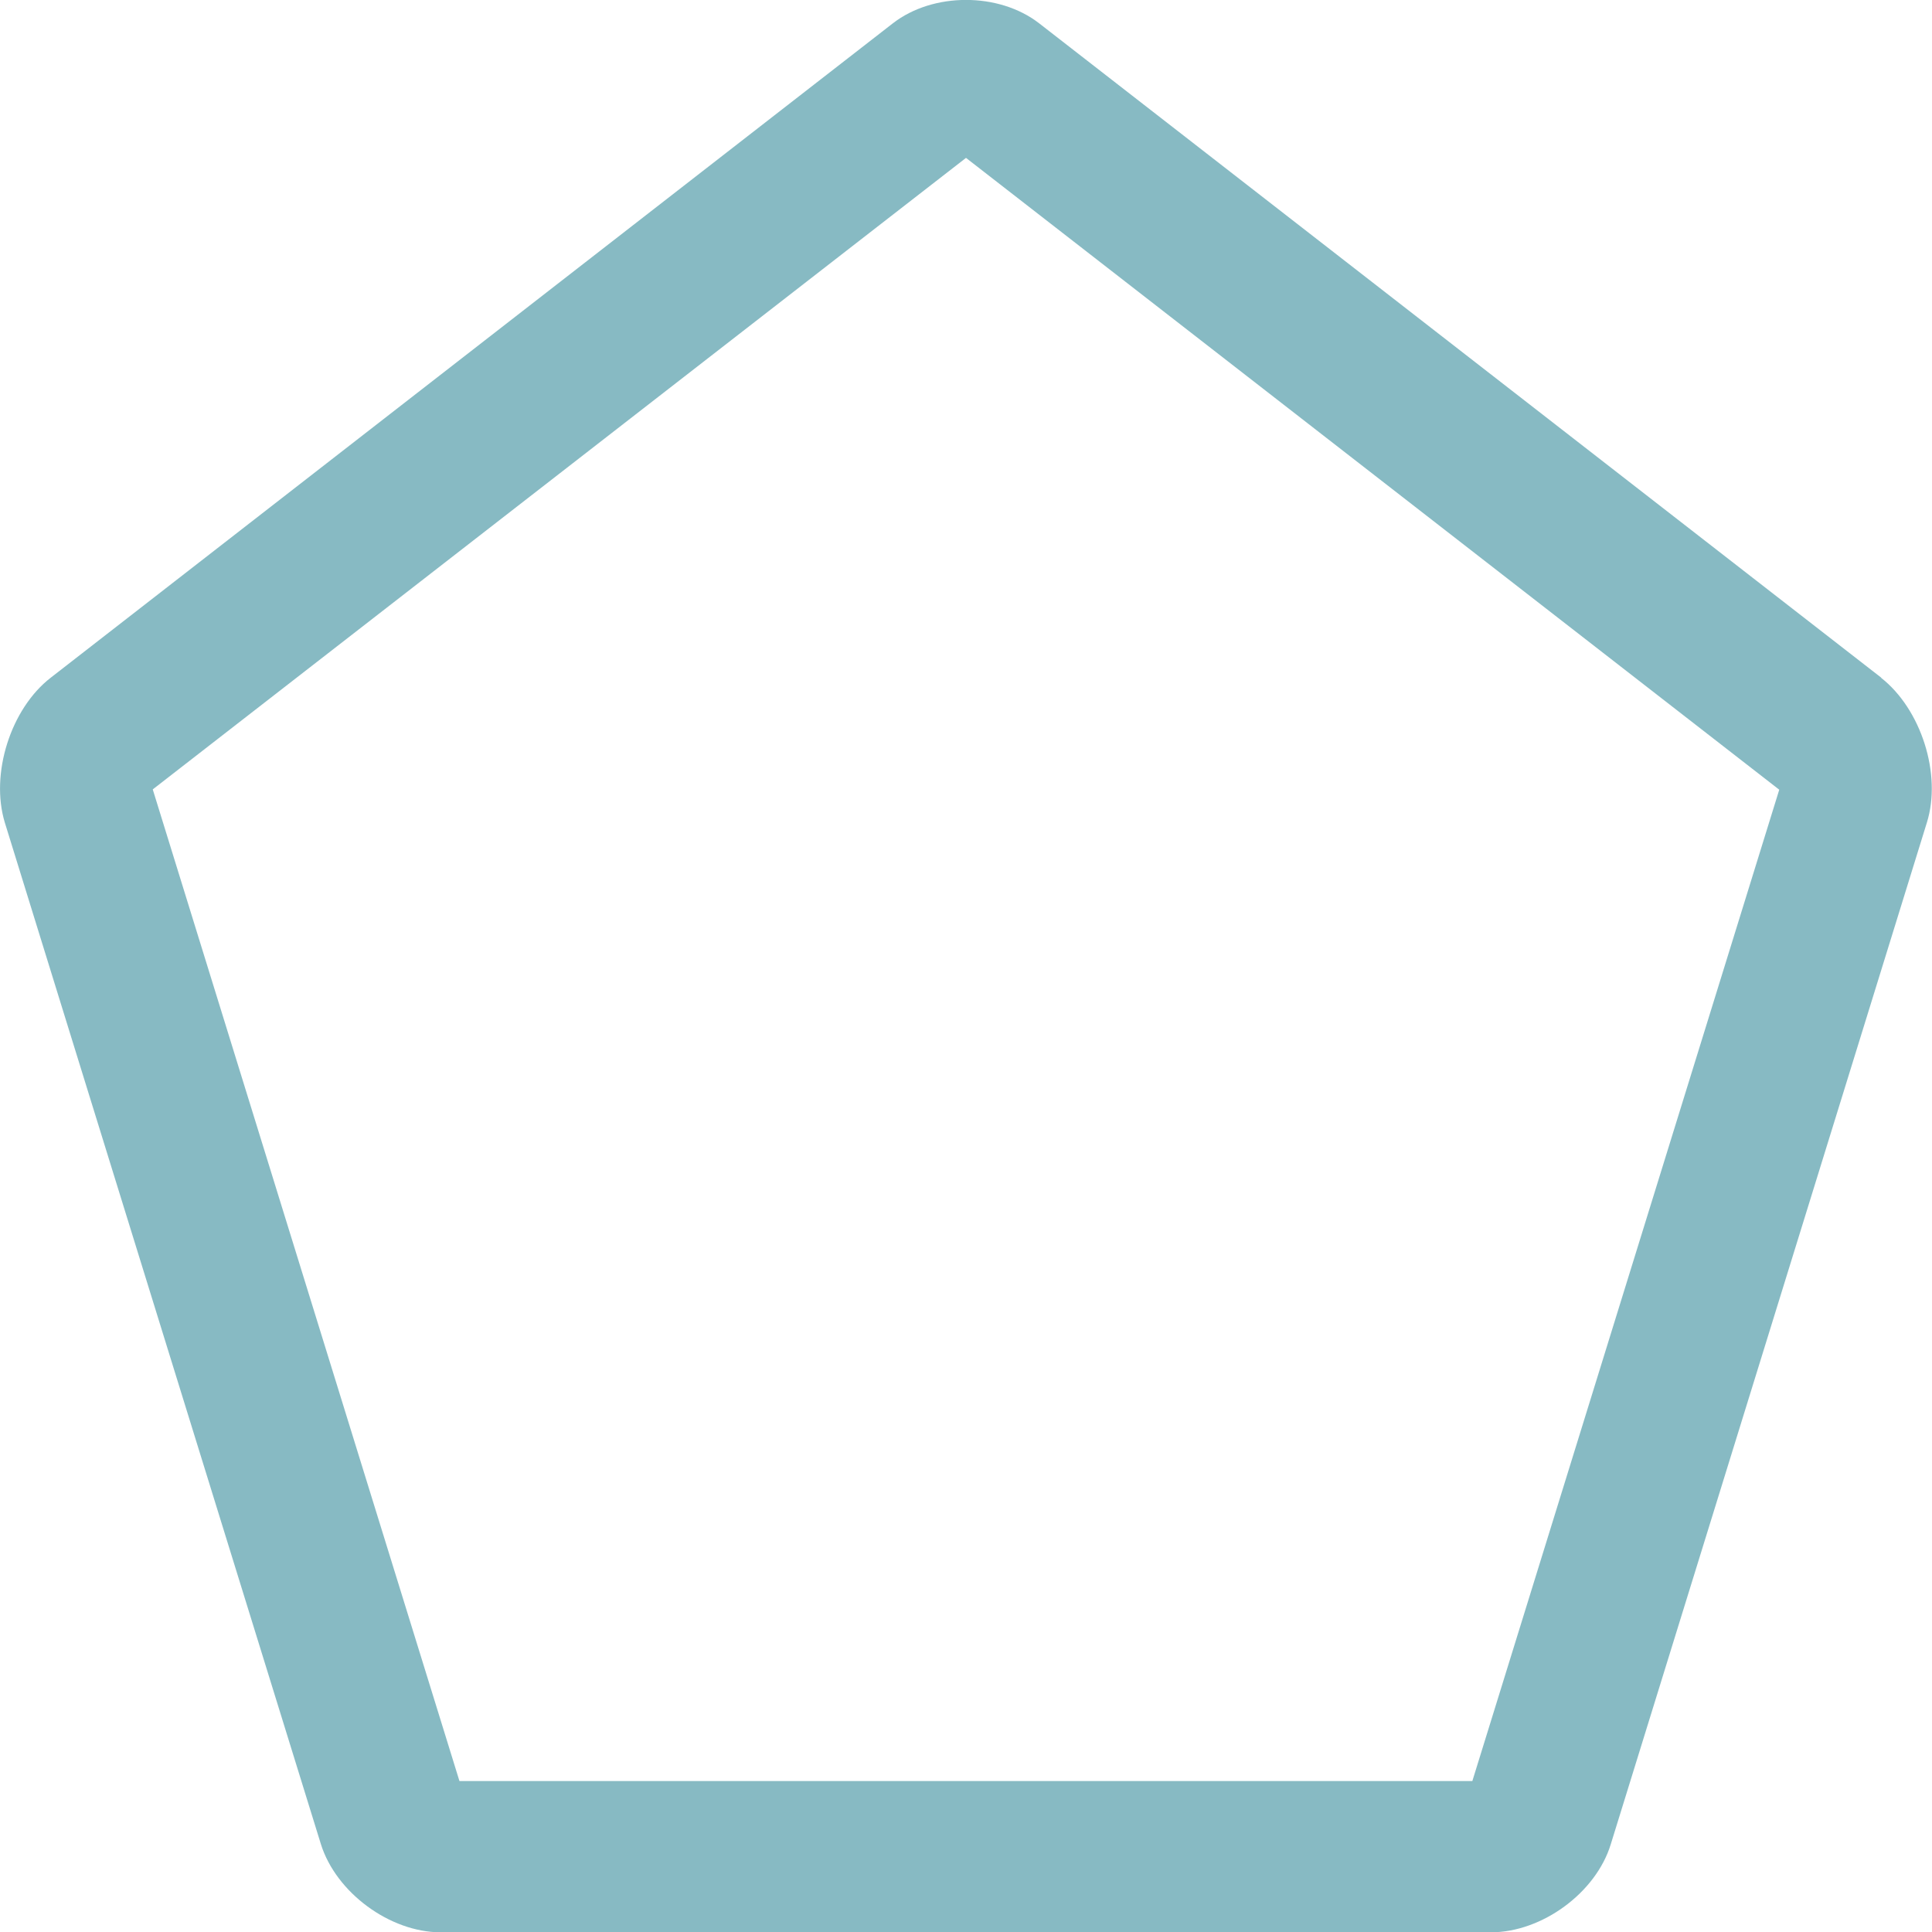
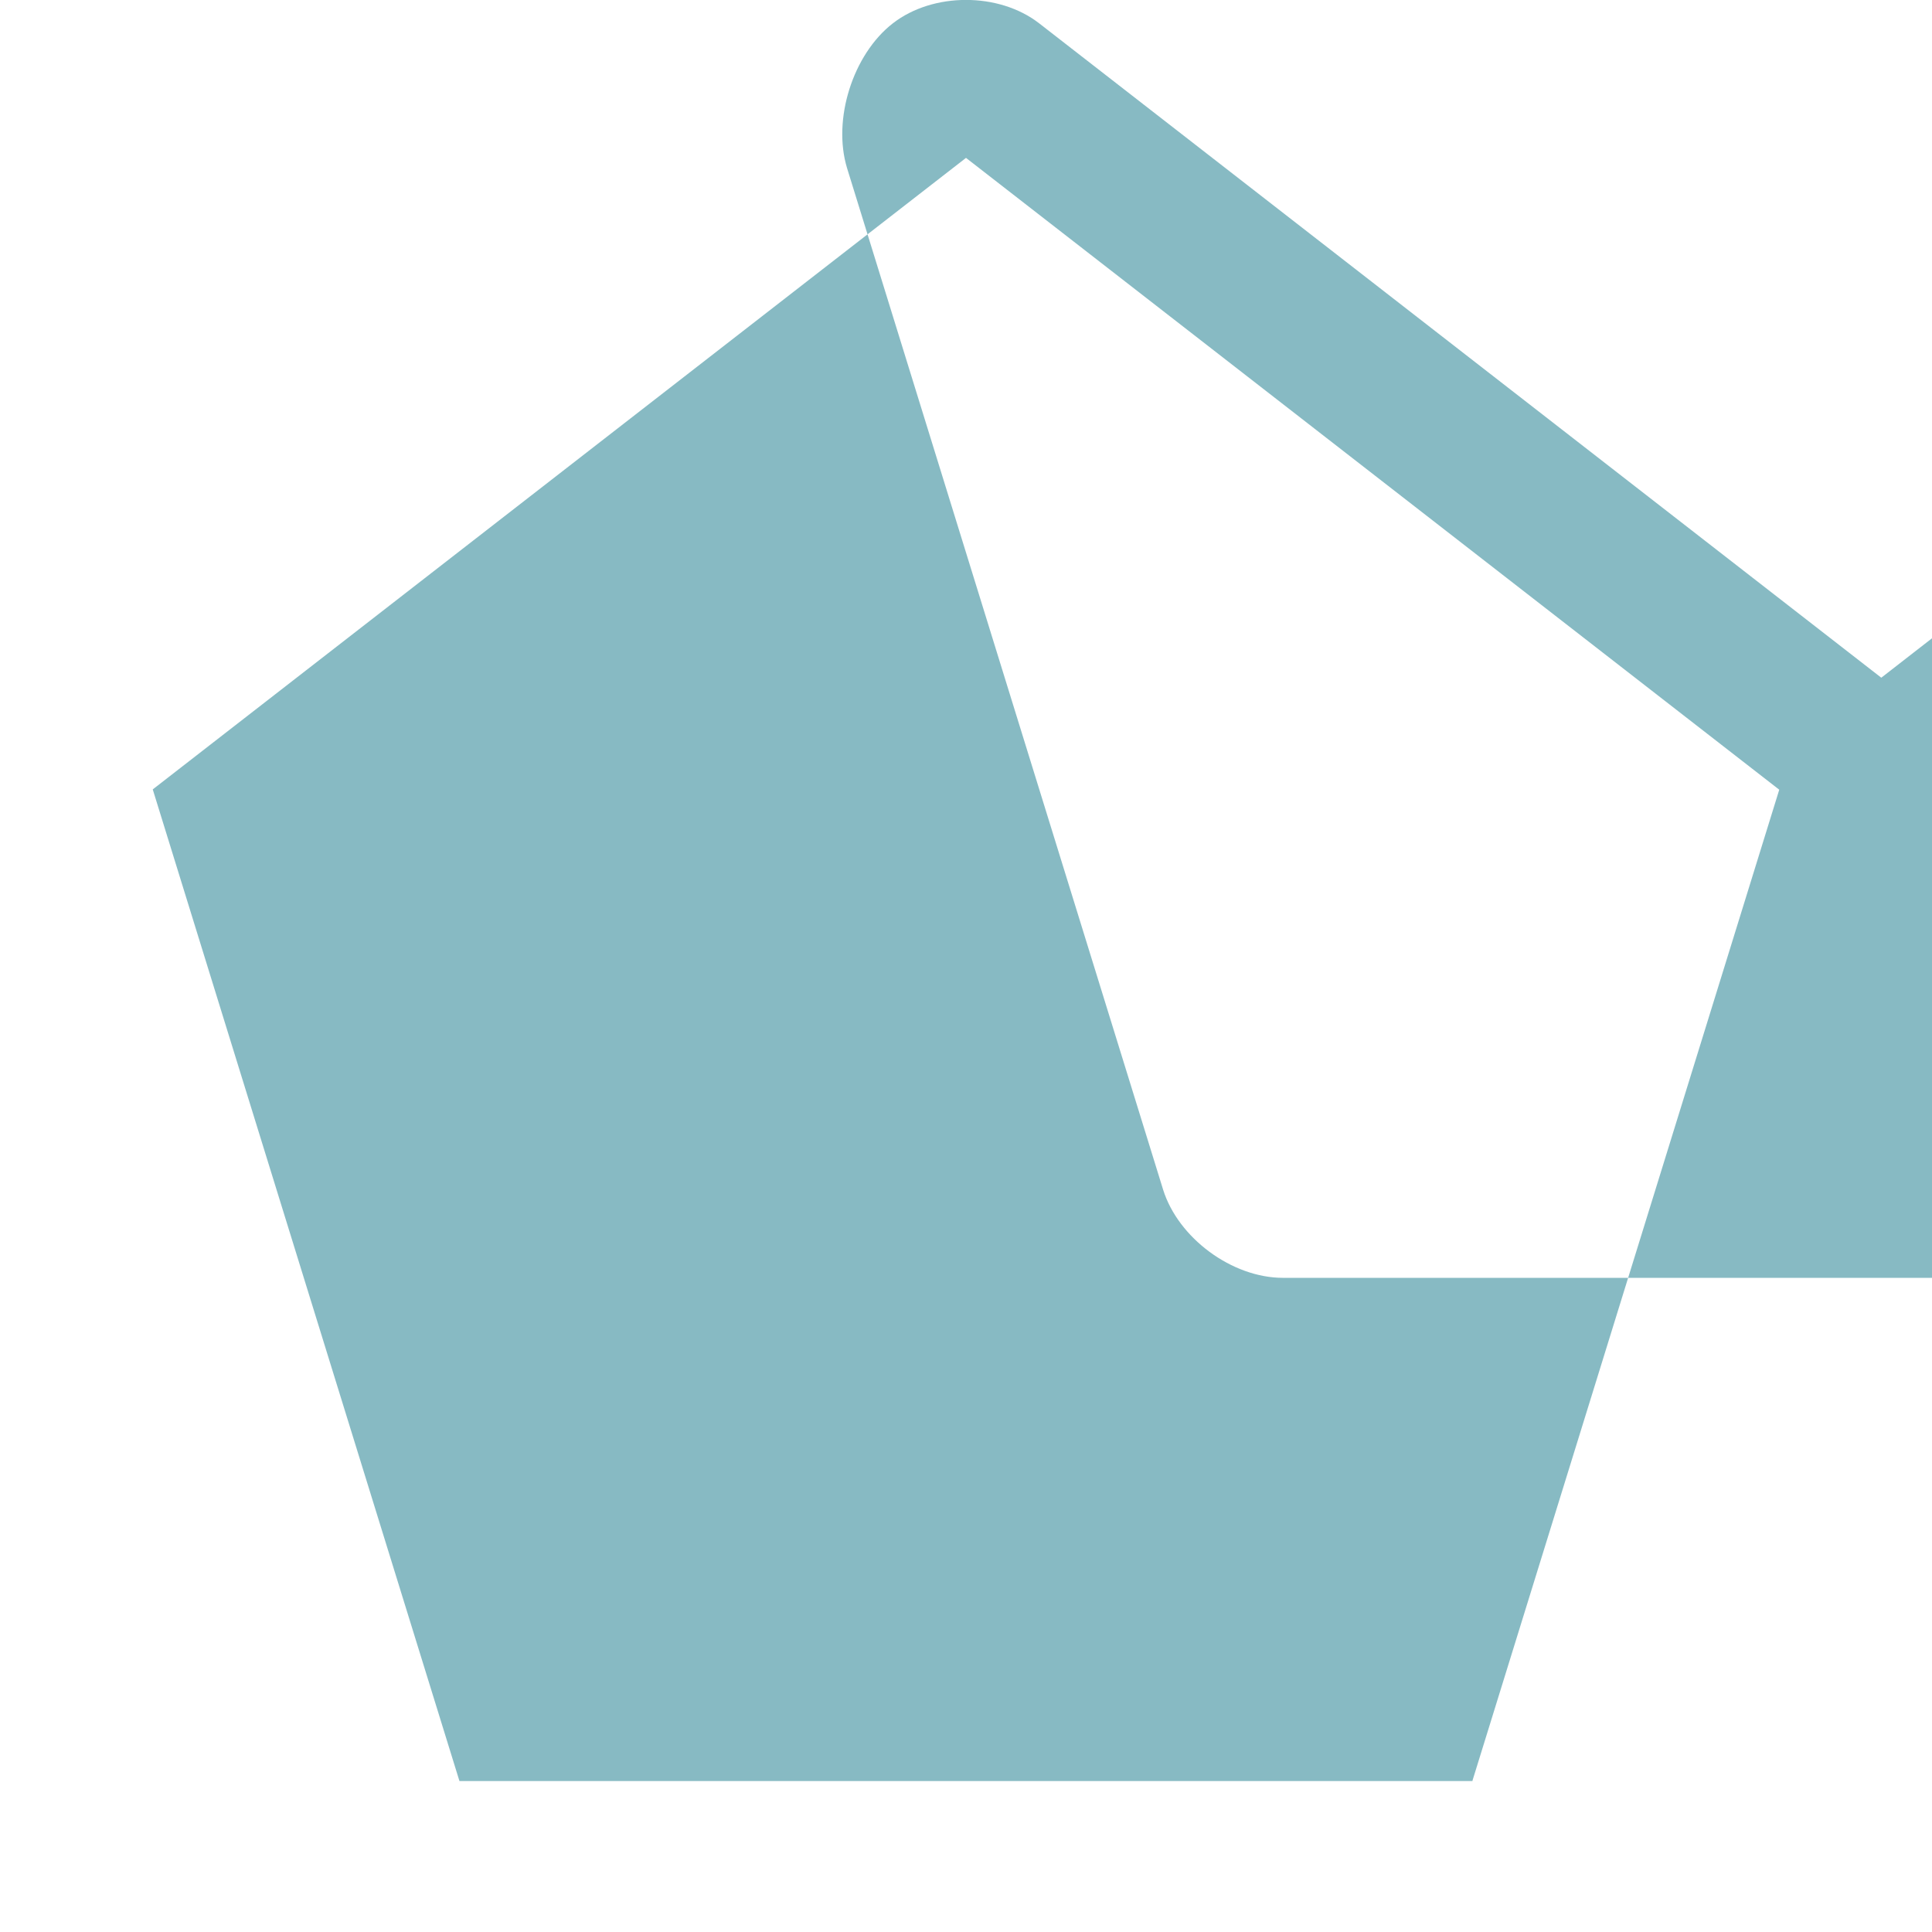
<svg xmlns="http://www.w3.org/2000/svg" id="a" viewBox="0 0 64 64">
-   <rect x="0" y="0" width="64" height="64" fill="none" />
-   <path d="M62.32,22.45L34.42.77c-1.33-1.03-3.51-1.03-4.84,0L1.68,22.45c-1.33,1.03-2.01,3.19-1.52,4.8l10.47,33.84c.5,1.6,2.28,2.92,3.97,2.92h34.79c1.69,0,3.48-1.31,3.97-2.92l10.47-33.84c.5-1.6-.19-3.76-1.52-4.8ZM48.78,59H15.22L5.06,26.15,32,5.23l26.94,20.93-10.17,32.85Z" fill="#178" opacity=".5" />
+   <path d="M62.32,22.45L34.42.77c-1.33-1.03-3.51-1.03-4.84,0c-1.33,1.03-2.01,3.19-1.52,4.8l10.47,33.84c.5,1.6,2.28,2.92,3.97,2.92h34.79c1.69,0,3.48-1.31,3.97-2.92l10.47-33.84c.5-1.6-.19-3.76-1.52-4.8ZM48.78,59H15.22L5.06,26.15,32,5.23l26.94,20.93-10.17,32.85Z" fill="#178" opacity=".5" />
</svg>